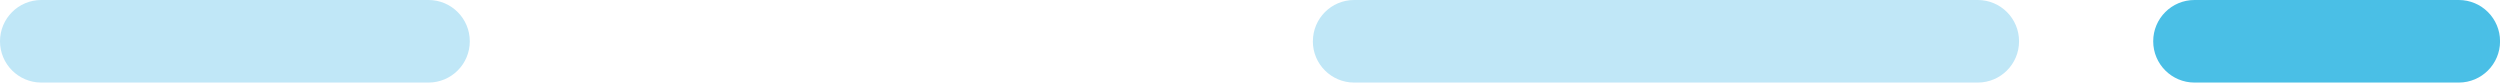
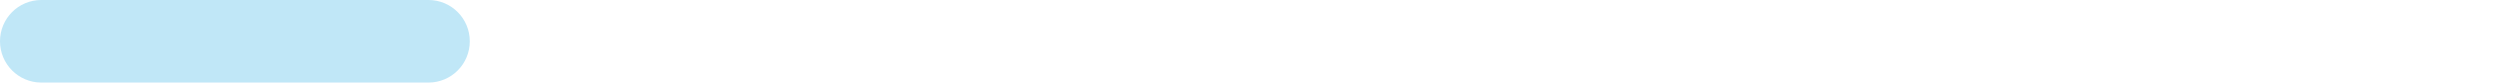
<svg xmlns="http://www.w3.org/2000/svg" id="Layer_2" data-name="Layer 2" viewBox="0 0 475.42 15.69">
  <defs>
    <style>      .cls-1 {        fill: #4abfe6;      }      .cls-1, .cls-2 {        fill-rule: evenodd;        stroke-width: 0px;      }      .cls-2 {        fill: #c0e7f7;      }    </style>
  </defs>
  <g id="Layer_1-2" data-name="Layer 1">
    <path class="cls-2" d="M0,7.85C0,3.51,3.51,0,7.85,0h73.64c4.33,0,7.85,3.51,7.85,7.85s-3.51,7.85-7.85,7.85H7.85C3.51,15.69,0,12.18,0,7.85Z" />
-     <path class="cls-1" d="M409.47,7.85C409.47,3.51,412.98,0,417.32,0h50.26c4.33,0,7.85,3.51,7.85,7.85s-3.51,7.85-7.85,7.85h-50.26c-4.33,0-7.85-3.51-7.85-7.85Z" />
-     <path class="cls-2" d="M249.67,7.85C249.67,3.51,253.18,0,257.51,0h118.6c4.33,0,7.85,3.51,7.85,7.85s-3.51,7.85-7.85,7.85h-118.6c-4.33,0-7.85-3.51-7.85-7.85Z" />
  </g>
</svg>